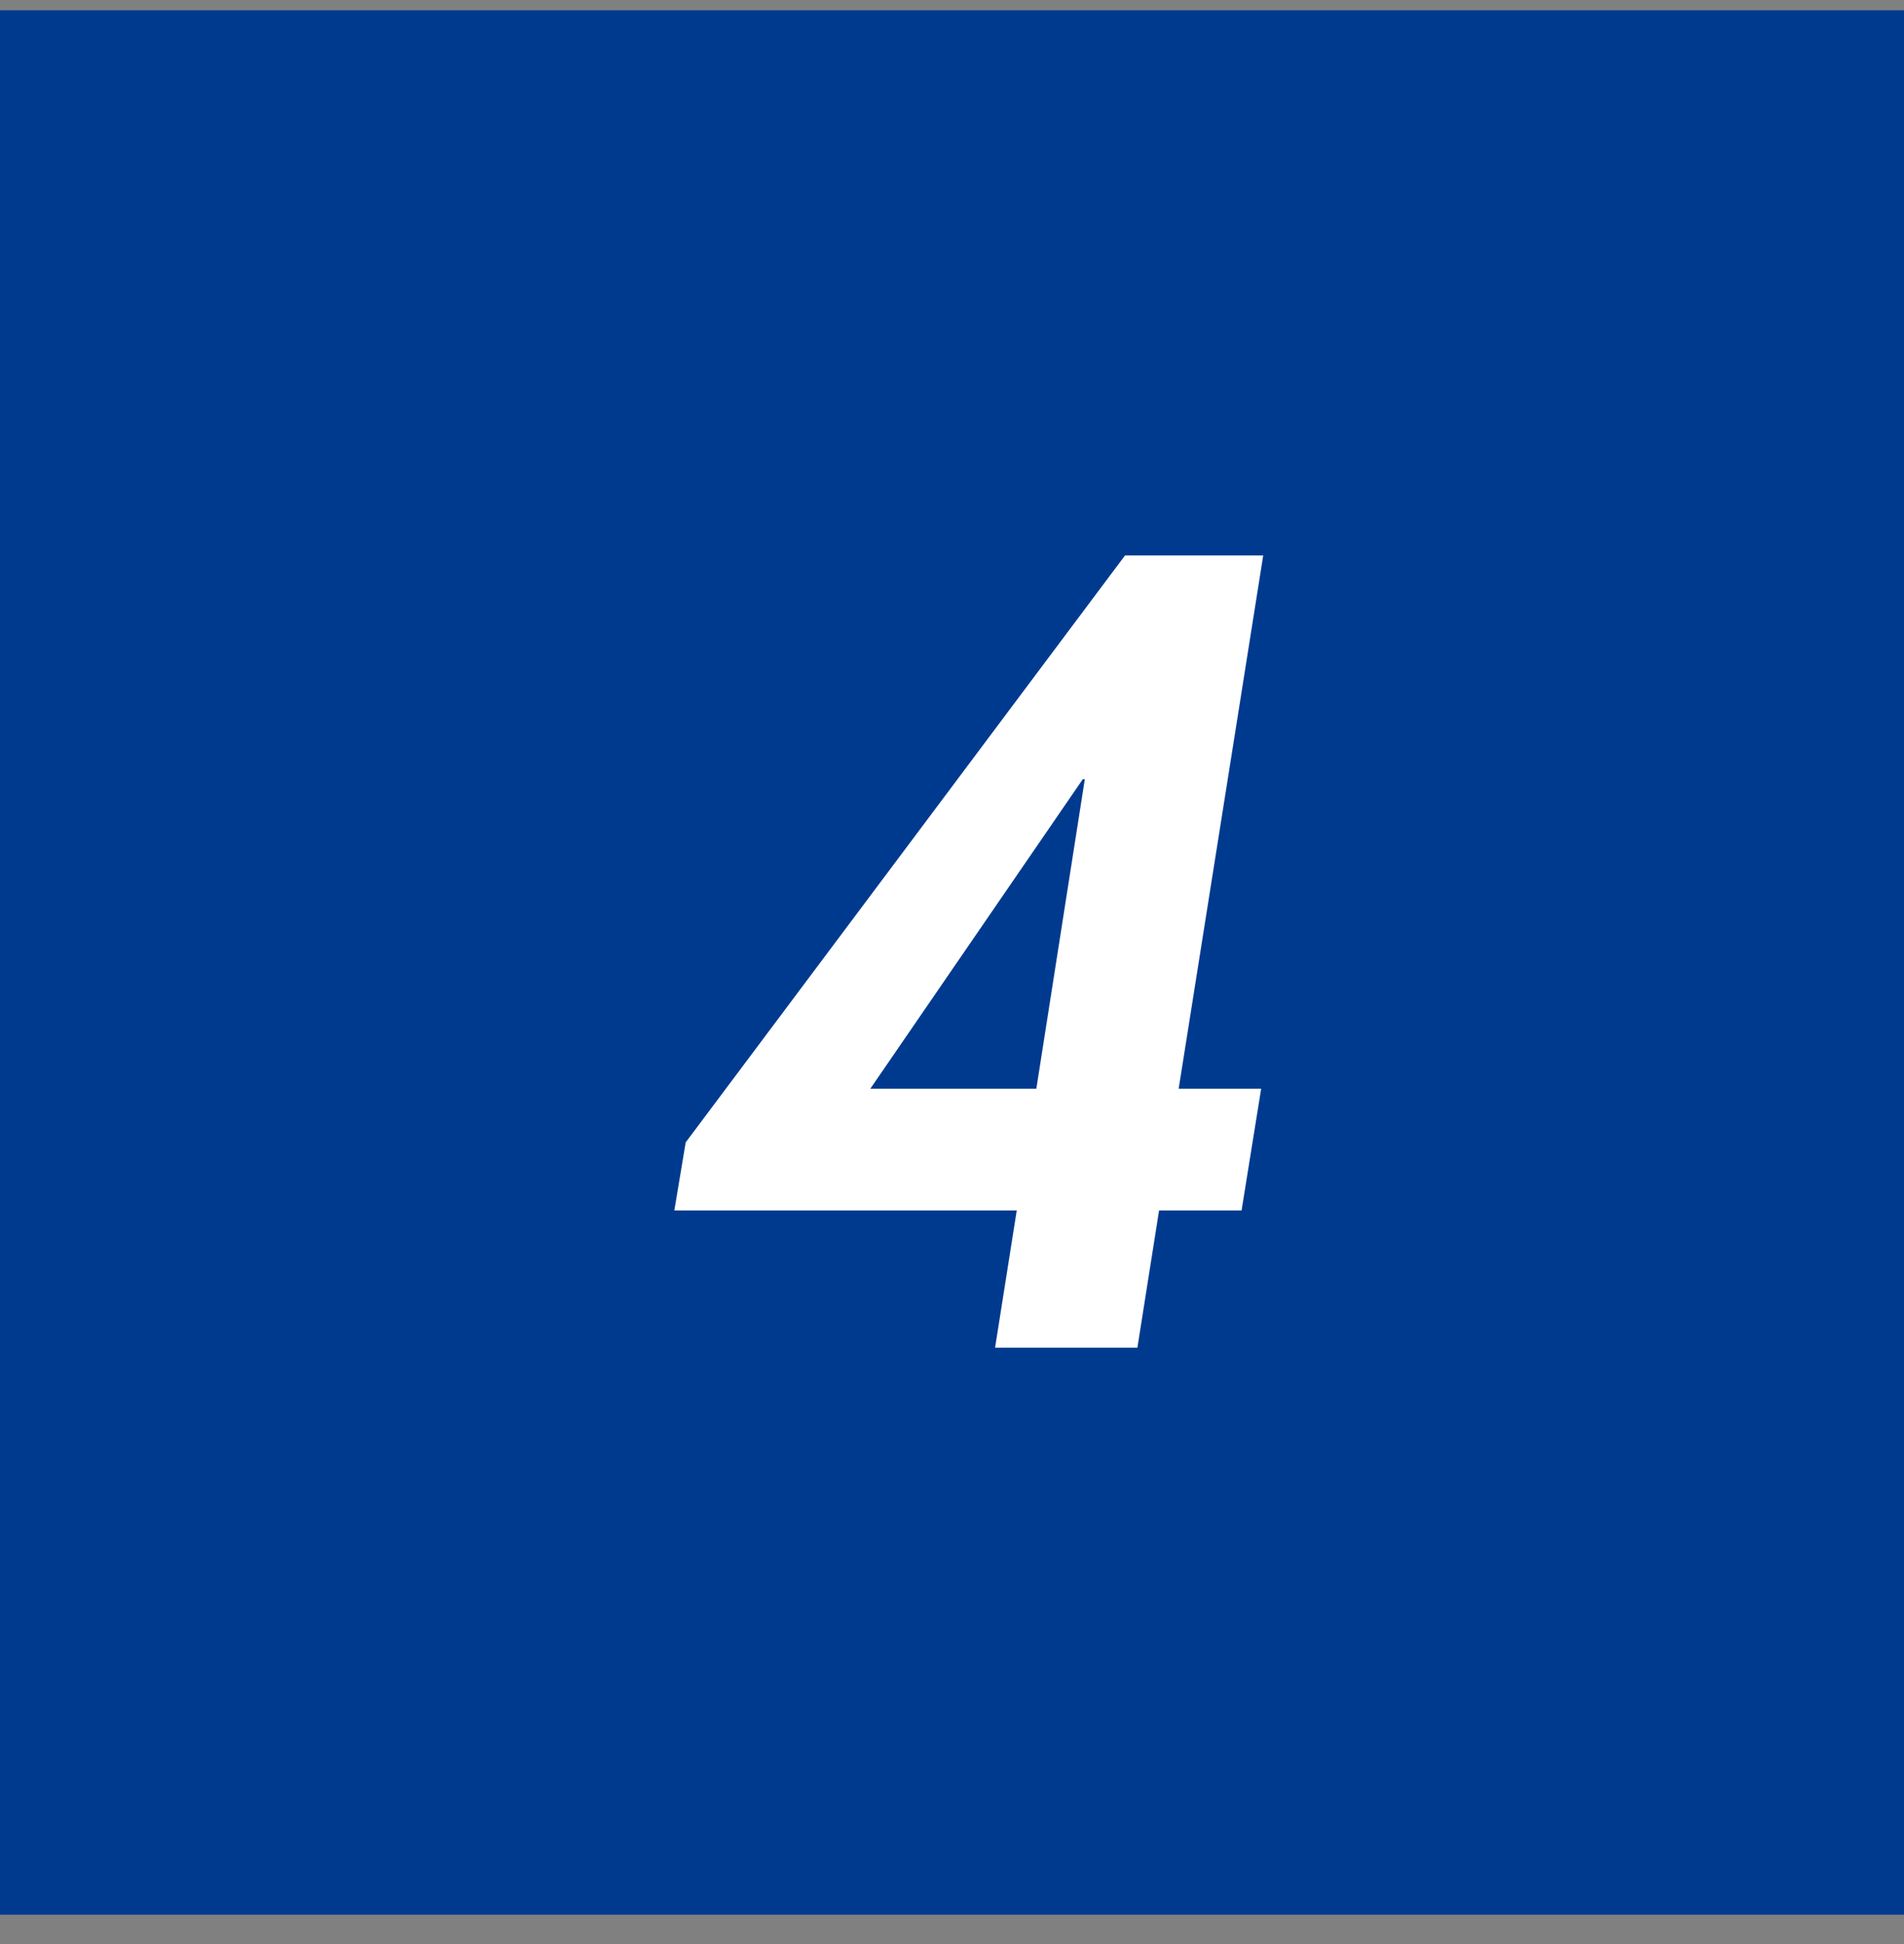
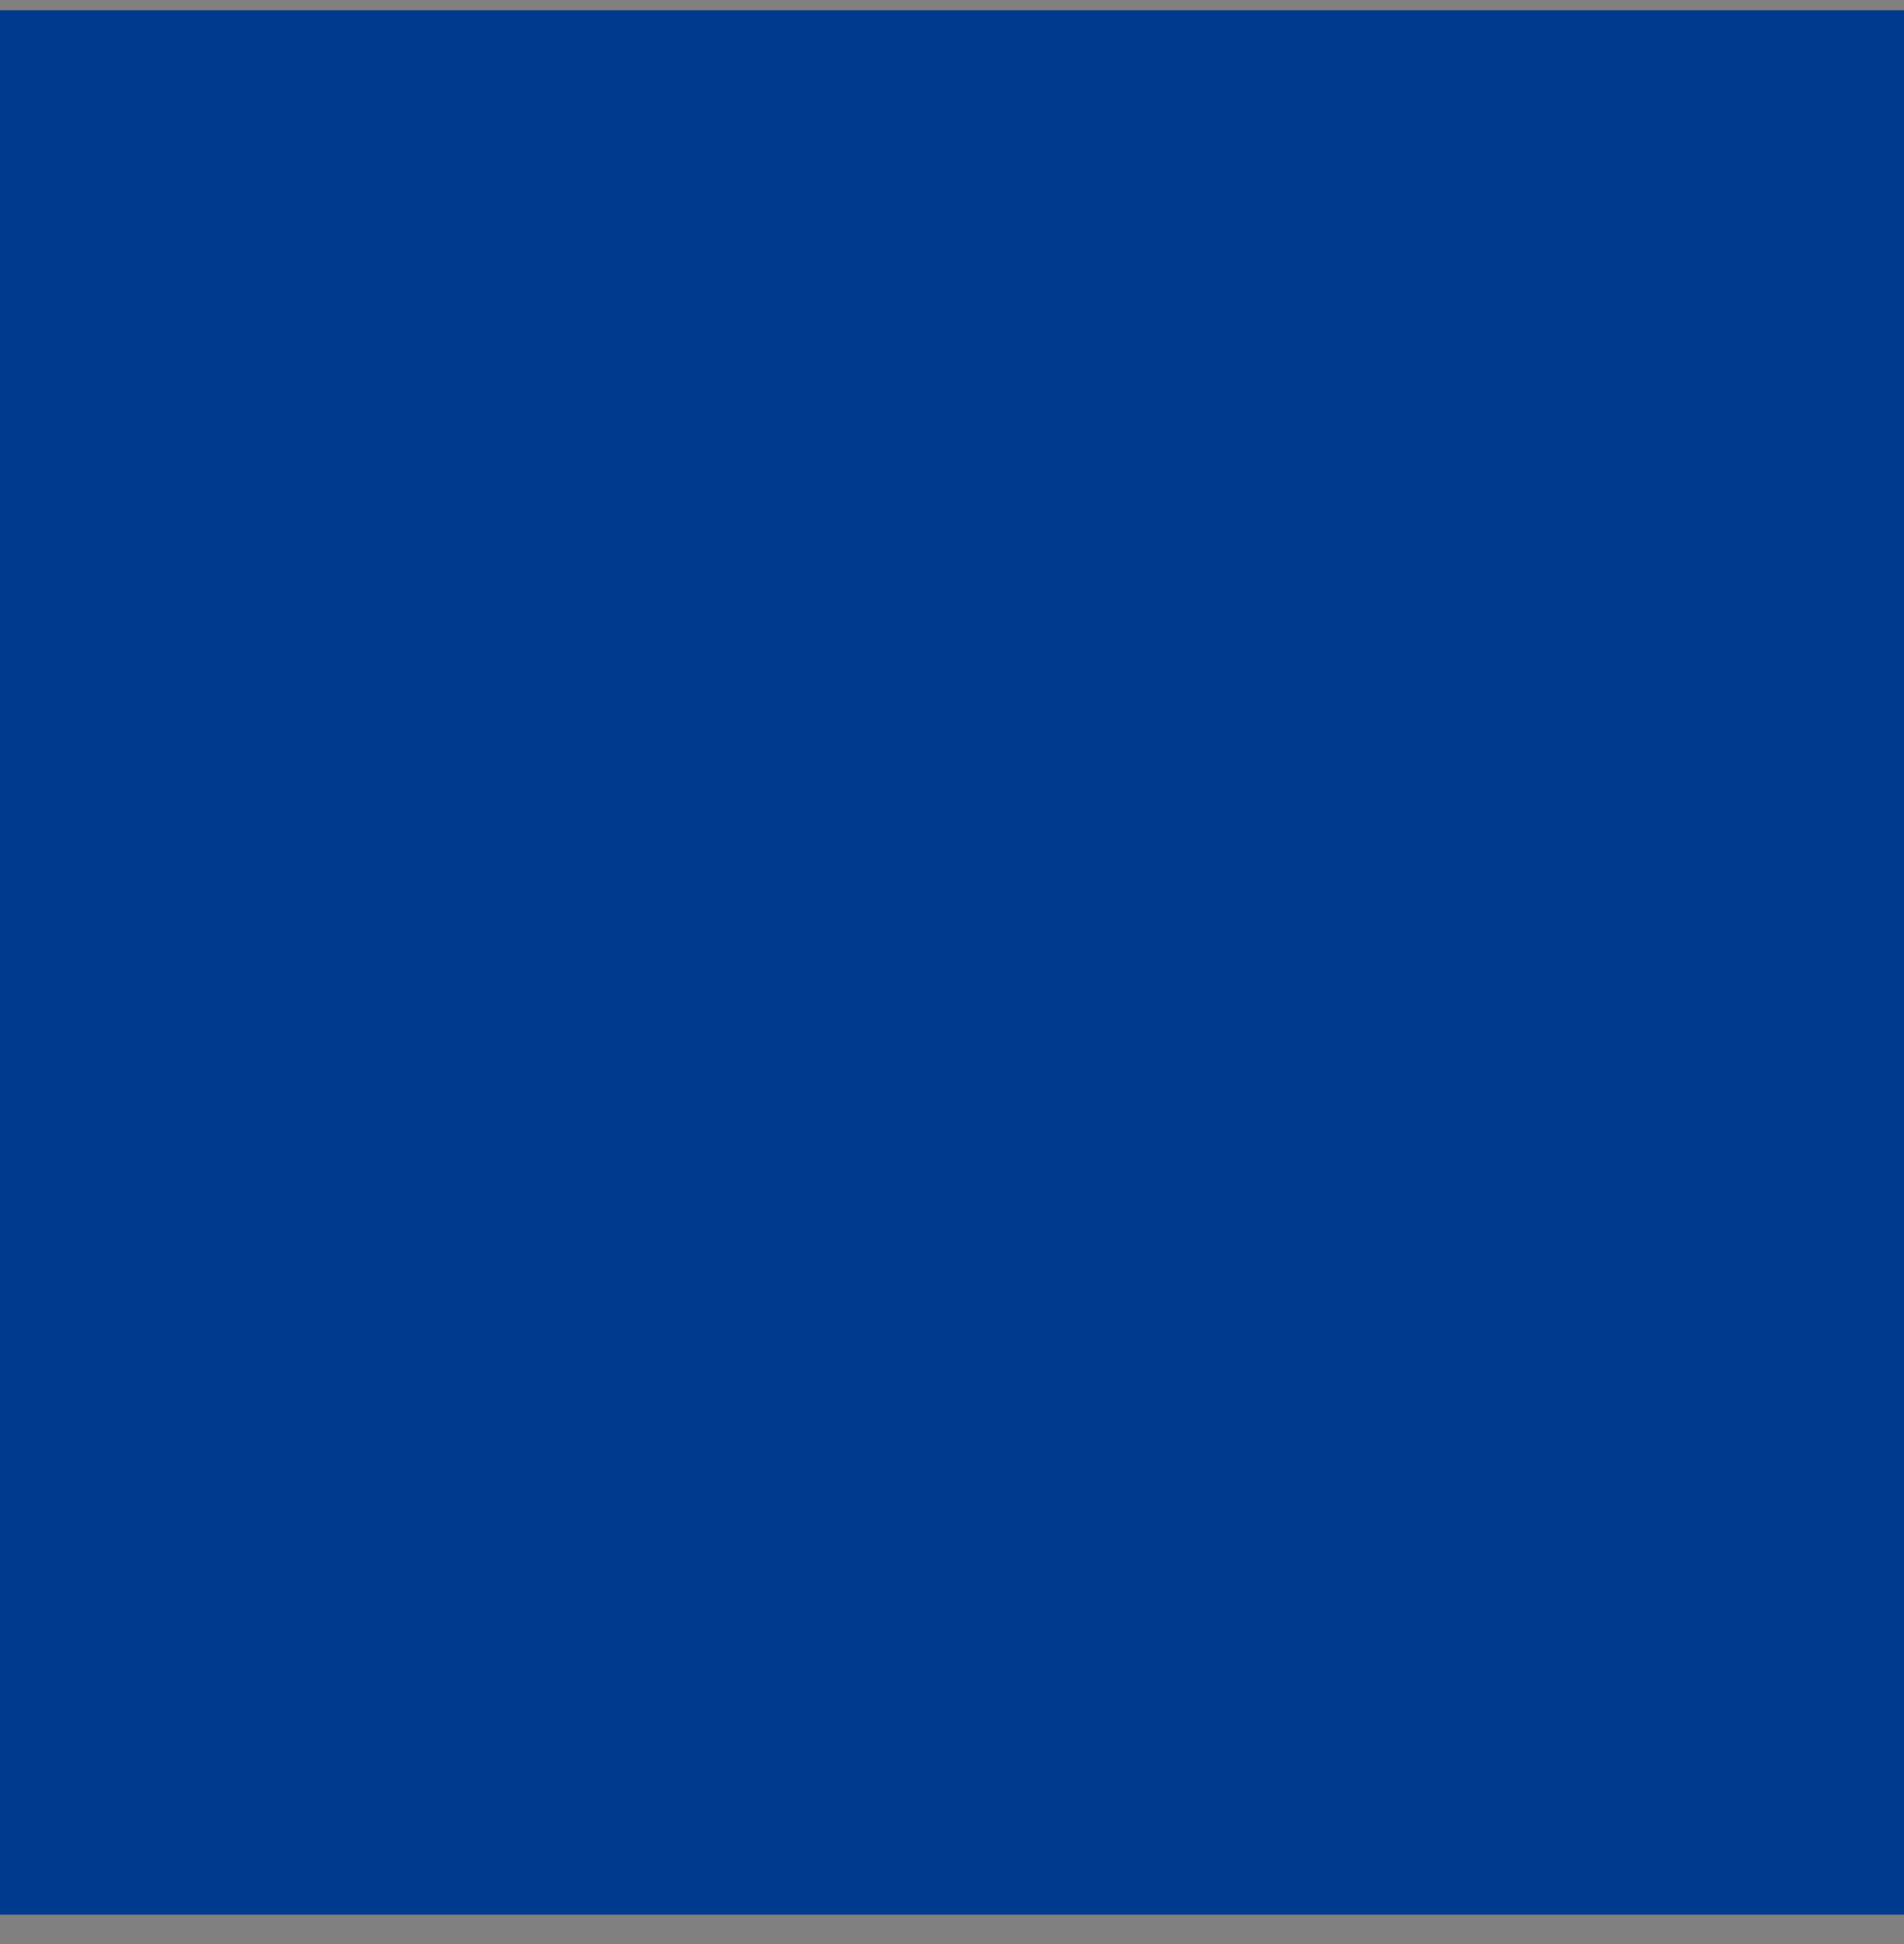
<svg xmlns="http://www.w3.org/2000/svg" width="48" height="49" viewBox="0 0 48 49" fill="none">
  <rect x="0" y="0" width="48" height="49" fill="#808080" stroke="none" />
  <rect y="0.259" width="48" height="48" fill="#003A8F" />
-   <path d="M29.714 27.442H31.794L31.3 30.51H29.22L28.674 33.968H25.086L25.632 30.51H17L17.286 28.794L28.362 14H31.846L29.714 27.442ZM26.126 27.442L27.348 19.642H27.296L21.94 27.442H26.126Z" fill="white" />
</svg>